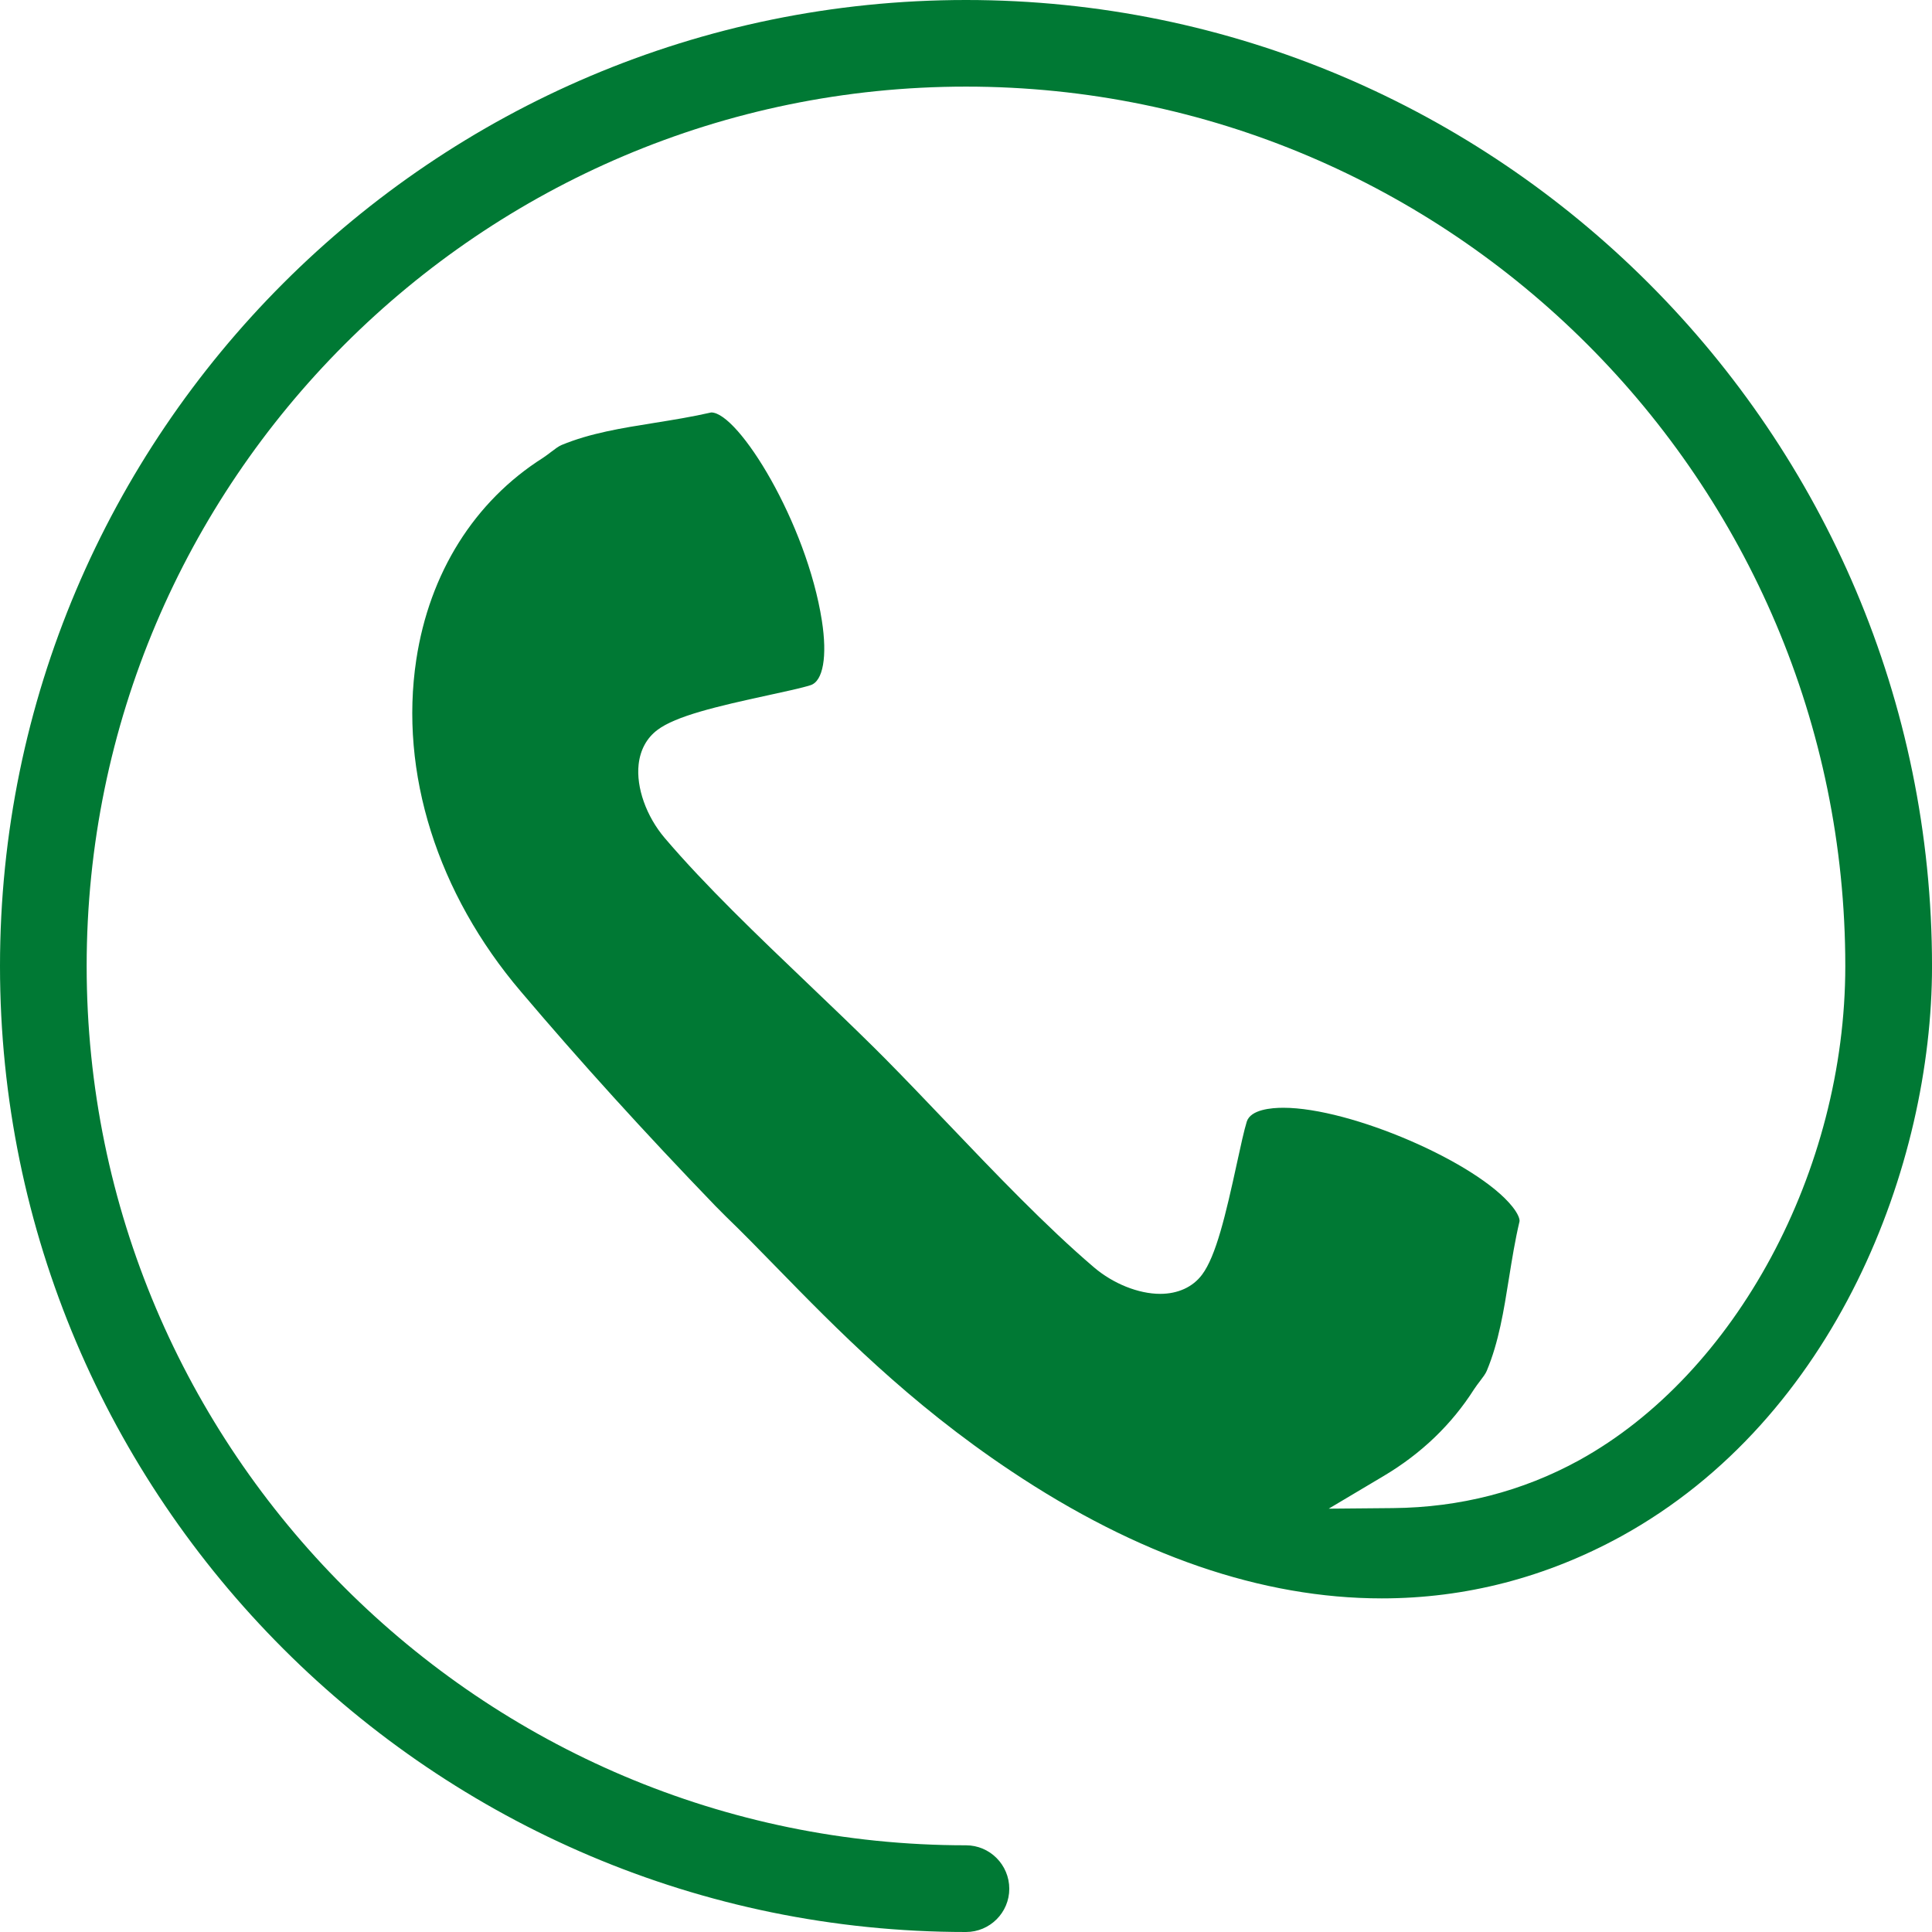
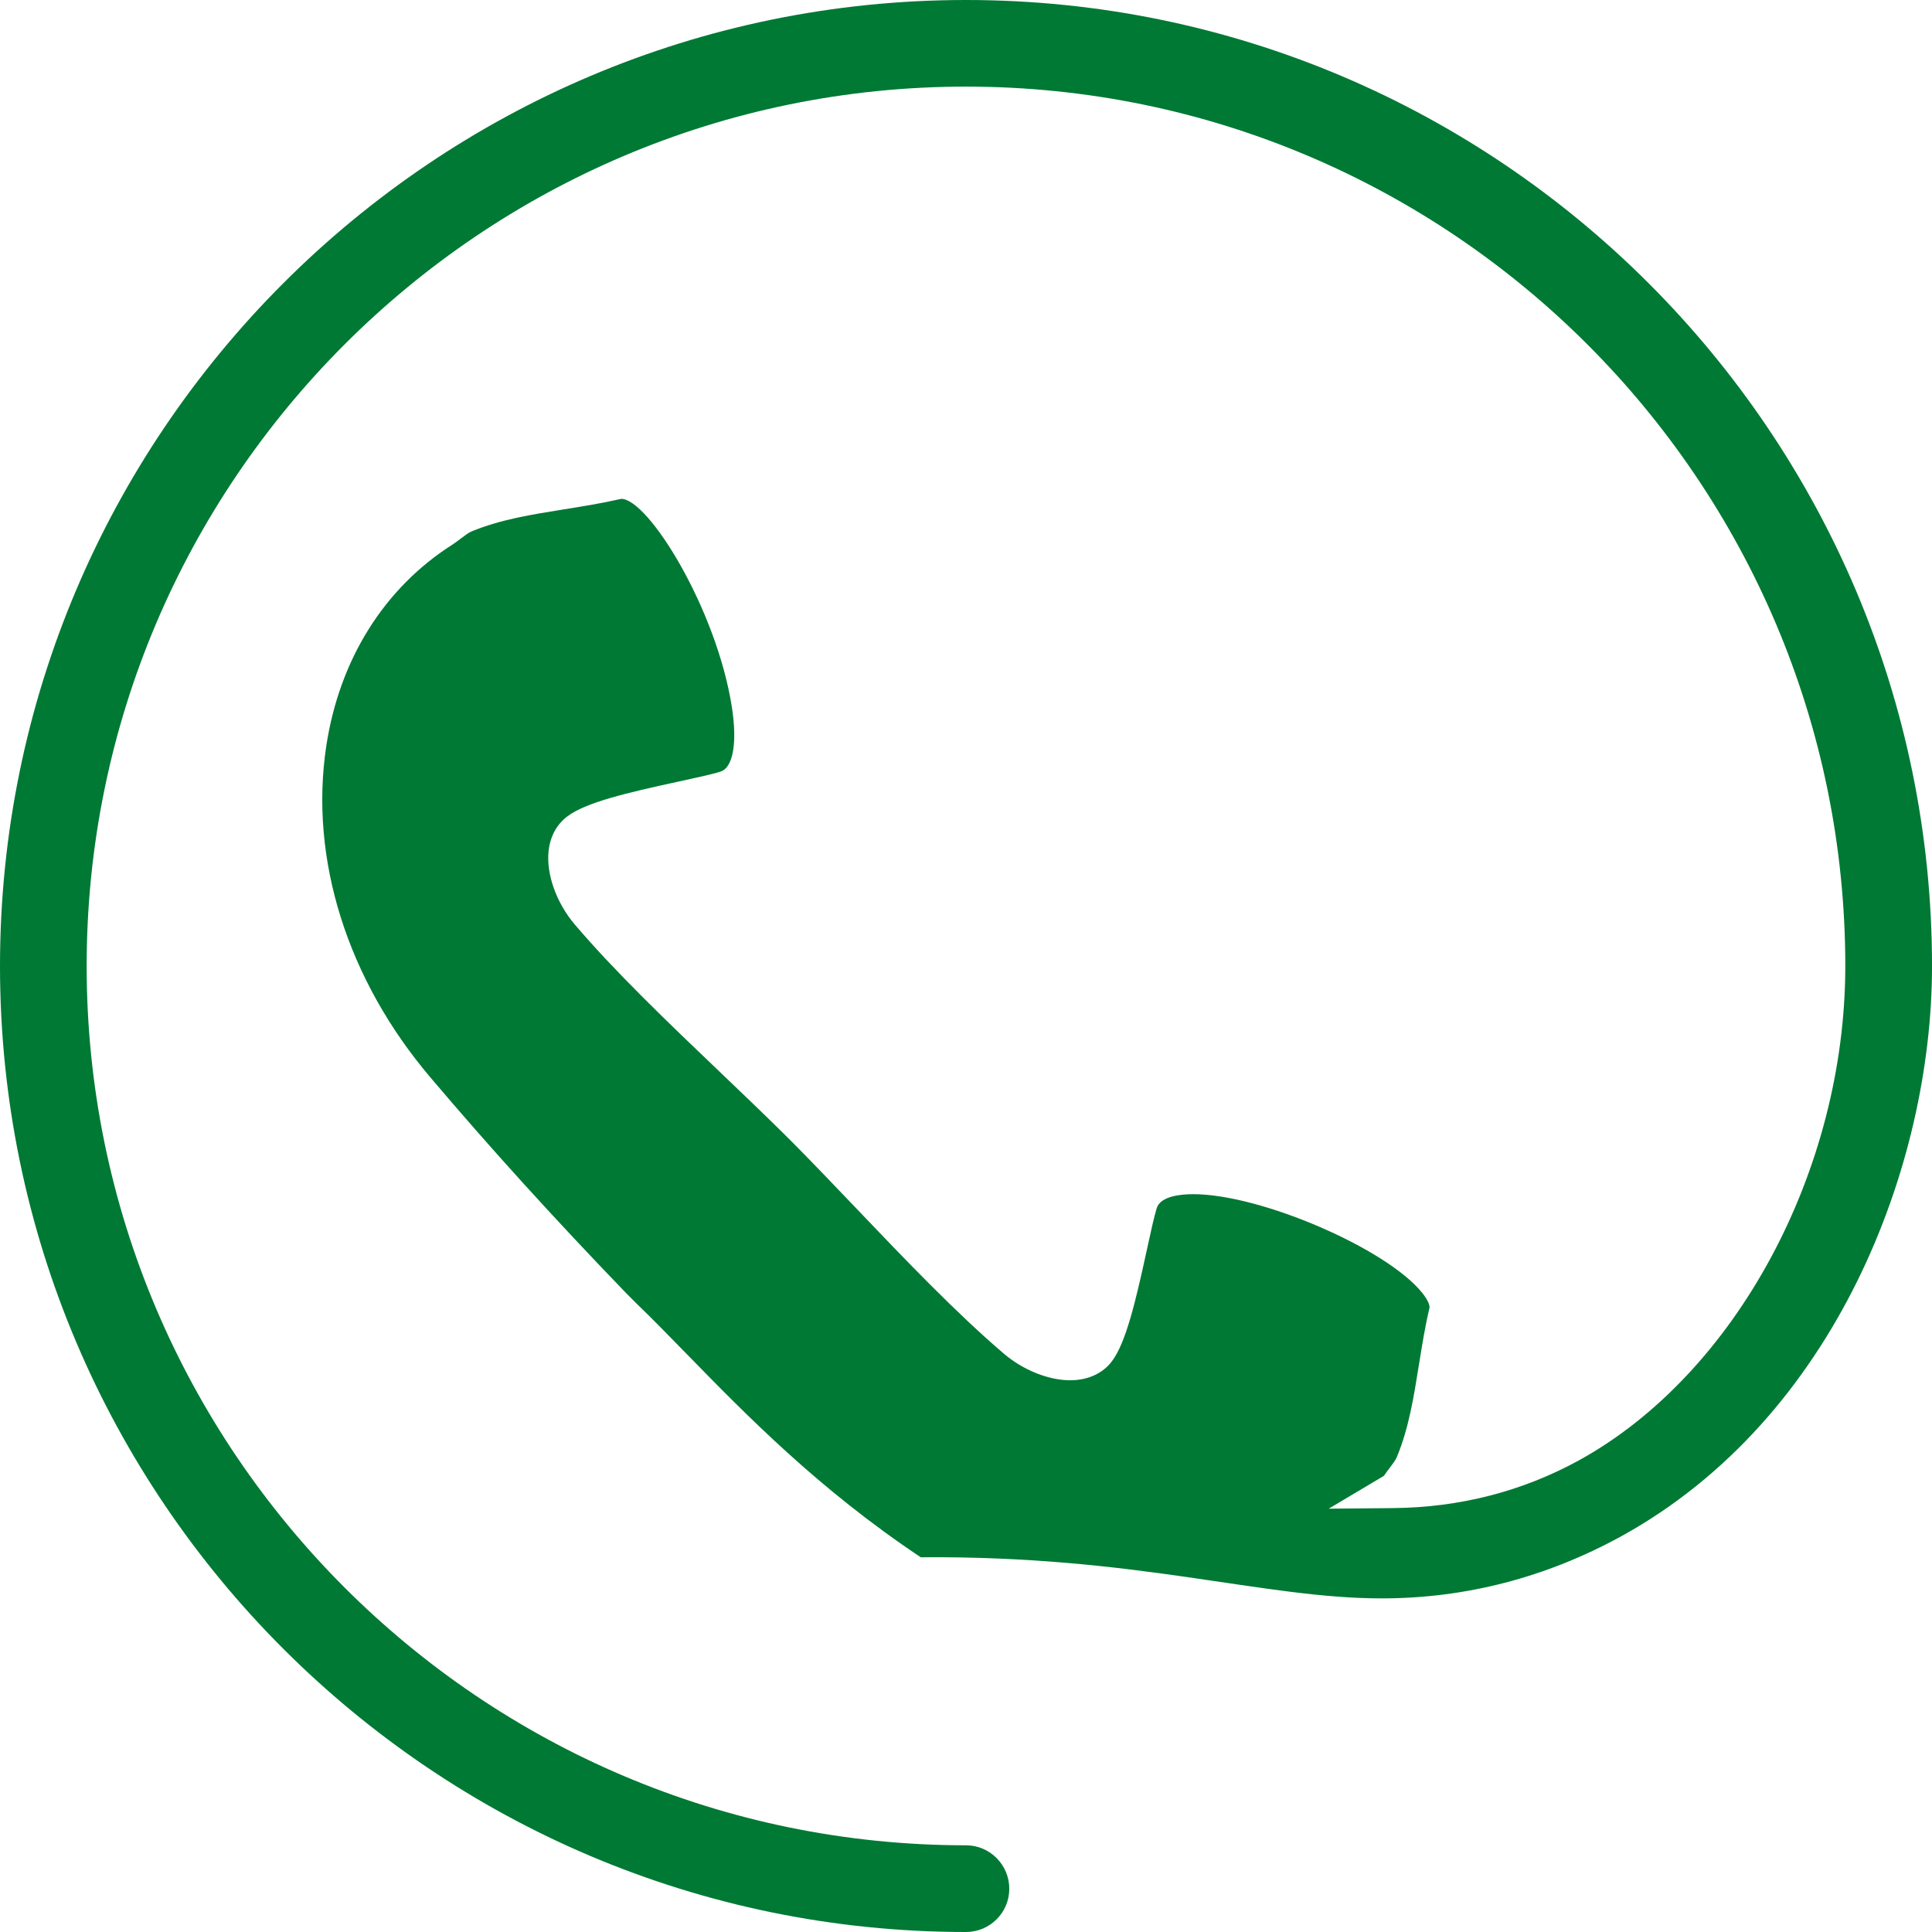
<svg xmlns="http://www.w3.org/2000/svg" version="1.1" id="Layer_1" x="0px" y="0px" width="83.514px" height="83.514px" viewBox="0 0 83.514 83.514" enable-background="new 0 0 83.514 83.514" xml:space="preserve">
-   <path fill="#007934" d="M59.729,69.093c3.62,0,7.103-0.903,10.353-2.685c9.278-5.111,13.433-16.058,13.433-24.638  C83.514,18.738,64.781,0,41.757,0C18.732,0,0,18.733,0,41.76c0,23.023,18.732,41.754,41.757,41.754c1.032,0,1.871-0.838,1.871-1.868  c0-1.036-0.839-1.88-1.871-1.88c-20.959,0-38.011-17.05-38.011-38.006c0-20.962,17.052-38.016,38.011-38.016  c20.958,0,38.009,17.054,38.009,38.016c0,8.838-4.728,17.621-11.497,21.357c-2.455,1.35-5.164,2.047-8.056,2.073l-2.777,0.025  l2.387-1.42c1.615-0.961,2.925-2.218,3.891-3.735c0.087-0.131,0.174-0.247,0.262-0.361c0.124-0.164,0.242-0.318,0.294-0.448  c0.518-1.244,0.732-2.587,0.959-4.008c0.129-0.803,0.262-1.632,0.453-2.44c0.021-0.09-0.047-0.317-0.307-0.644  c-1.529-1.918-6.989-4.274-9.901-4.274c-0.519,0-1.413,0.077-1.58,0.598c-0.115,0.369-0.266,1.063-0.426,1.798  c-0.487,2.244-0.908,4.024-1.51,4.822c-0.398,0.532-1.041,0.826-1.807,0.826c-0.935,0-2.031-0.438-2.861-1.145  c-2.064-1.76-4.271-4.069-6.403-6.304c-0.903-0.946-1.791-1.876-2.643-2.737l-0.471-0.47c-0.874-0.865-1.817-1.767-2.778-2.684  c-2.22-2.12-4.515-4.312-6.263-6.367c-0.796-0.937-1.238-2.185-1.126-3.18c0.07-0.628,0.351-1.143,0.811-1.488  c0.791-0.6,2.56-1.018,4.79-1.501c0.747-0.162,1.453-0.314,1.831-0.435c0.542-0.173,0.73-1.242,0.489-2.789  c-0.66-4.232-3.608-9-4.783-9c-0.836,0.191-1.661,0.323-2.457,0.451c-1.426,0.228-2.772,0.443-4.009,0.955  c-0.137,0.058-0.283,0.169-0.453,0.299c-0.117,0.089-0.234,0.178-0.356,0.259c-2.967,1.88-4.907,4.977-5.475,8.726  c-0.738,4.874,0.91,10.102,4.521,14.342c2.564,3.026,5.316,6.06,8.414,9.273l0.456,0.458c0.696,0.671,1.421,1.414,2.197,2.209  c2.536,2.599,5.692,5.834,10.111,8.78C49.164,67.238,54.56,69.093,59.729,69.093L59.729,69.093z" />
+   <path fill="#007934" d="M59.729,69.093c3.62,0,7.103-0.903,10.353-2.685c9.278-5.111,13.433-16.058,13.433-24.638  C83.514,18.738,64.781,0,41.757,0C18.732,0,0,18.733,0,41.76c0,23.023,18.732,41.754,41.757,41.754c1.032,0,1.871-0.838,1.871-1.868  c0-1.036-0.839-1.88-1.871-1.88c-20.959,0-38.011-17.05-38.011-38.006c0-20.962,17.052-38.016,38.011-38.016  c20.958,0,38.009,17.054,38.009,38.016c0,8.838-4.728,17.621-11.497,21.357c-2.455,1.35-5.164,2.047-8.056,2.073l-2.777,0.025  l2.387-1.42c0.087-0.131,0.174-0.247,0.262-0.361c0.124-0.164,0.242-0.318,0.294-0.448  c0.518-1.244,0.732-2.587,0.959-4.008c0.129-0.803,0.262-1.632,0.453-2.44c0.021-0.09-0.047-0.317-0.307-0.644  c-1.529-1.918-6.989-4.274-9.901-4.274c-0.519,0-1.413,0.077-1.58,0.598c-0.115,0.369-0.266,1.063-0.426,1.798  c-0.487,2.244-0.908,4.024-1.51,4.822c-0.398,0.532-1.041,0.826-1.807,0.826c-0.935,0-2.031-0.438-2.861-1.145  c-2.064-1.76-4.271-4.069-6.403-6.304c-0.903-0.946-1.791-1.876-2.643-2.737l-0.471-0.47c-0.874-0.865-1.817-1.767-2.778-2.684  c-2.22-2.12-4.515-4.312-6.263-6.367c-0.796-0.937-1.238-2.185-1.126-3.18c0.07-0.628,0.351-1.143,0.811-1.488  c0.791-0.6,2.56-1.018,4.79-1.501c0.747-0.162,1.453-0.314,1.831-0.435c0.542-0.173,0.73-1.242,0.489-2.789  c-0.66-4.232-3.608-9-4.783-9c-0.836,0.191-1.661,0.323-2.457,0.451c-1.426,0.228-2.772,0.443-4.009,0.955  c-0.137,0.058-0.283,0.169-0.453,0.299c-0.117,0.089-0.234,0.178-0.356,0.259c-2.967,1.88-4.907,4.977-5.475,8.726  c-0.738,4.874,0.91,10.102,4.521,14.342c2.564,3.026,5.316,6.06,8.414,9.273l0.456,0.458c0.696,0.671,1.421,1.414,2.197,2.209  c2.536,2.599,5.692,5.834,10.111,8.78C49.164,67.238,54.56,69.093,59.729,69.093L59.729,69.093z" />
</svg>